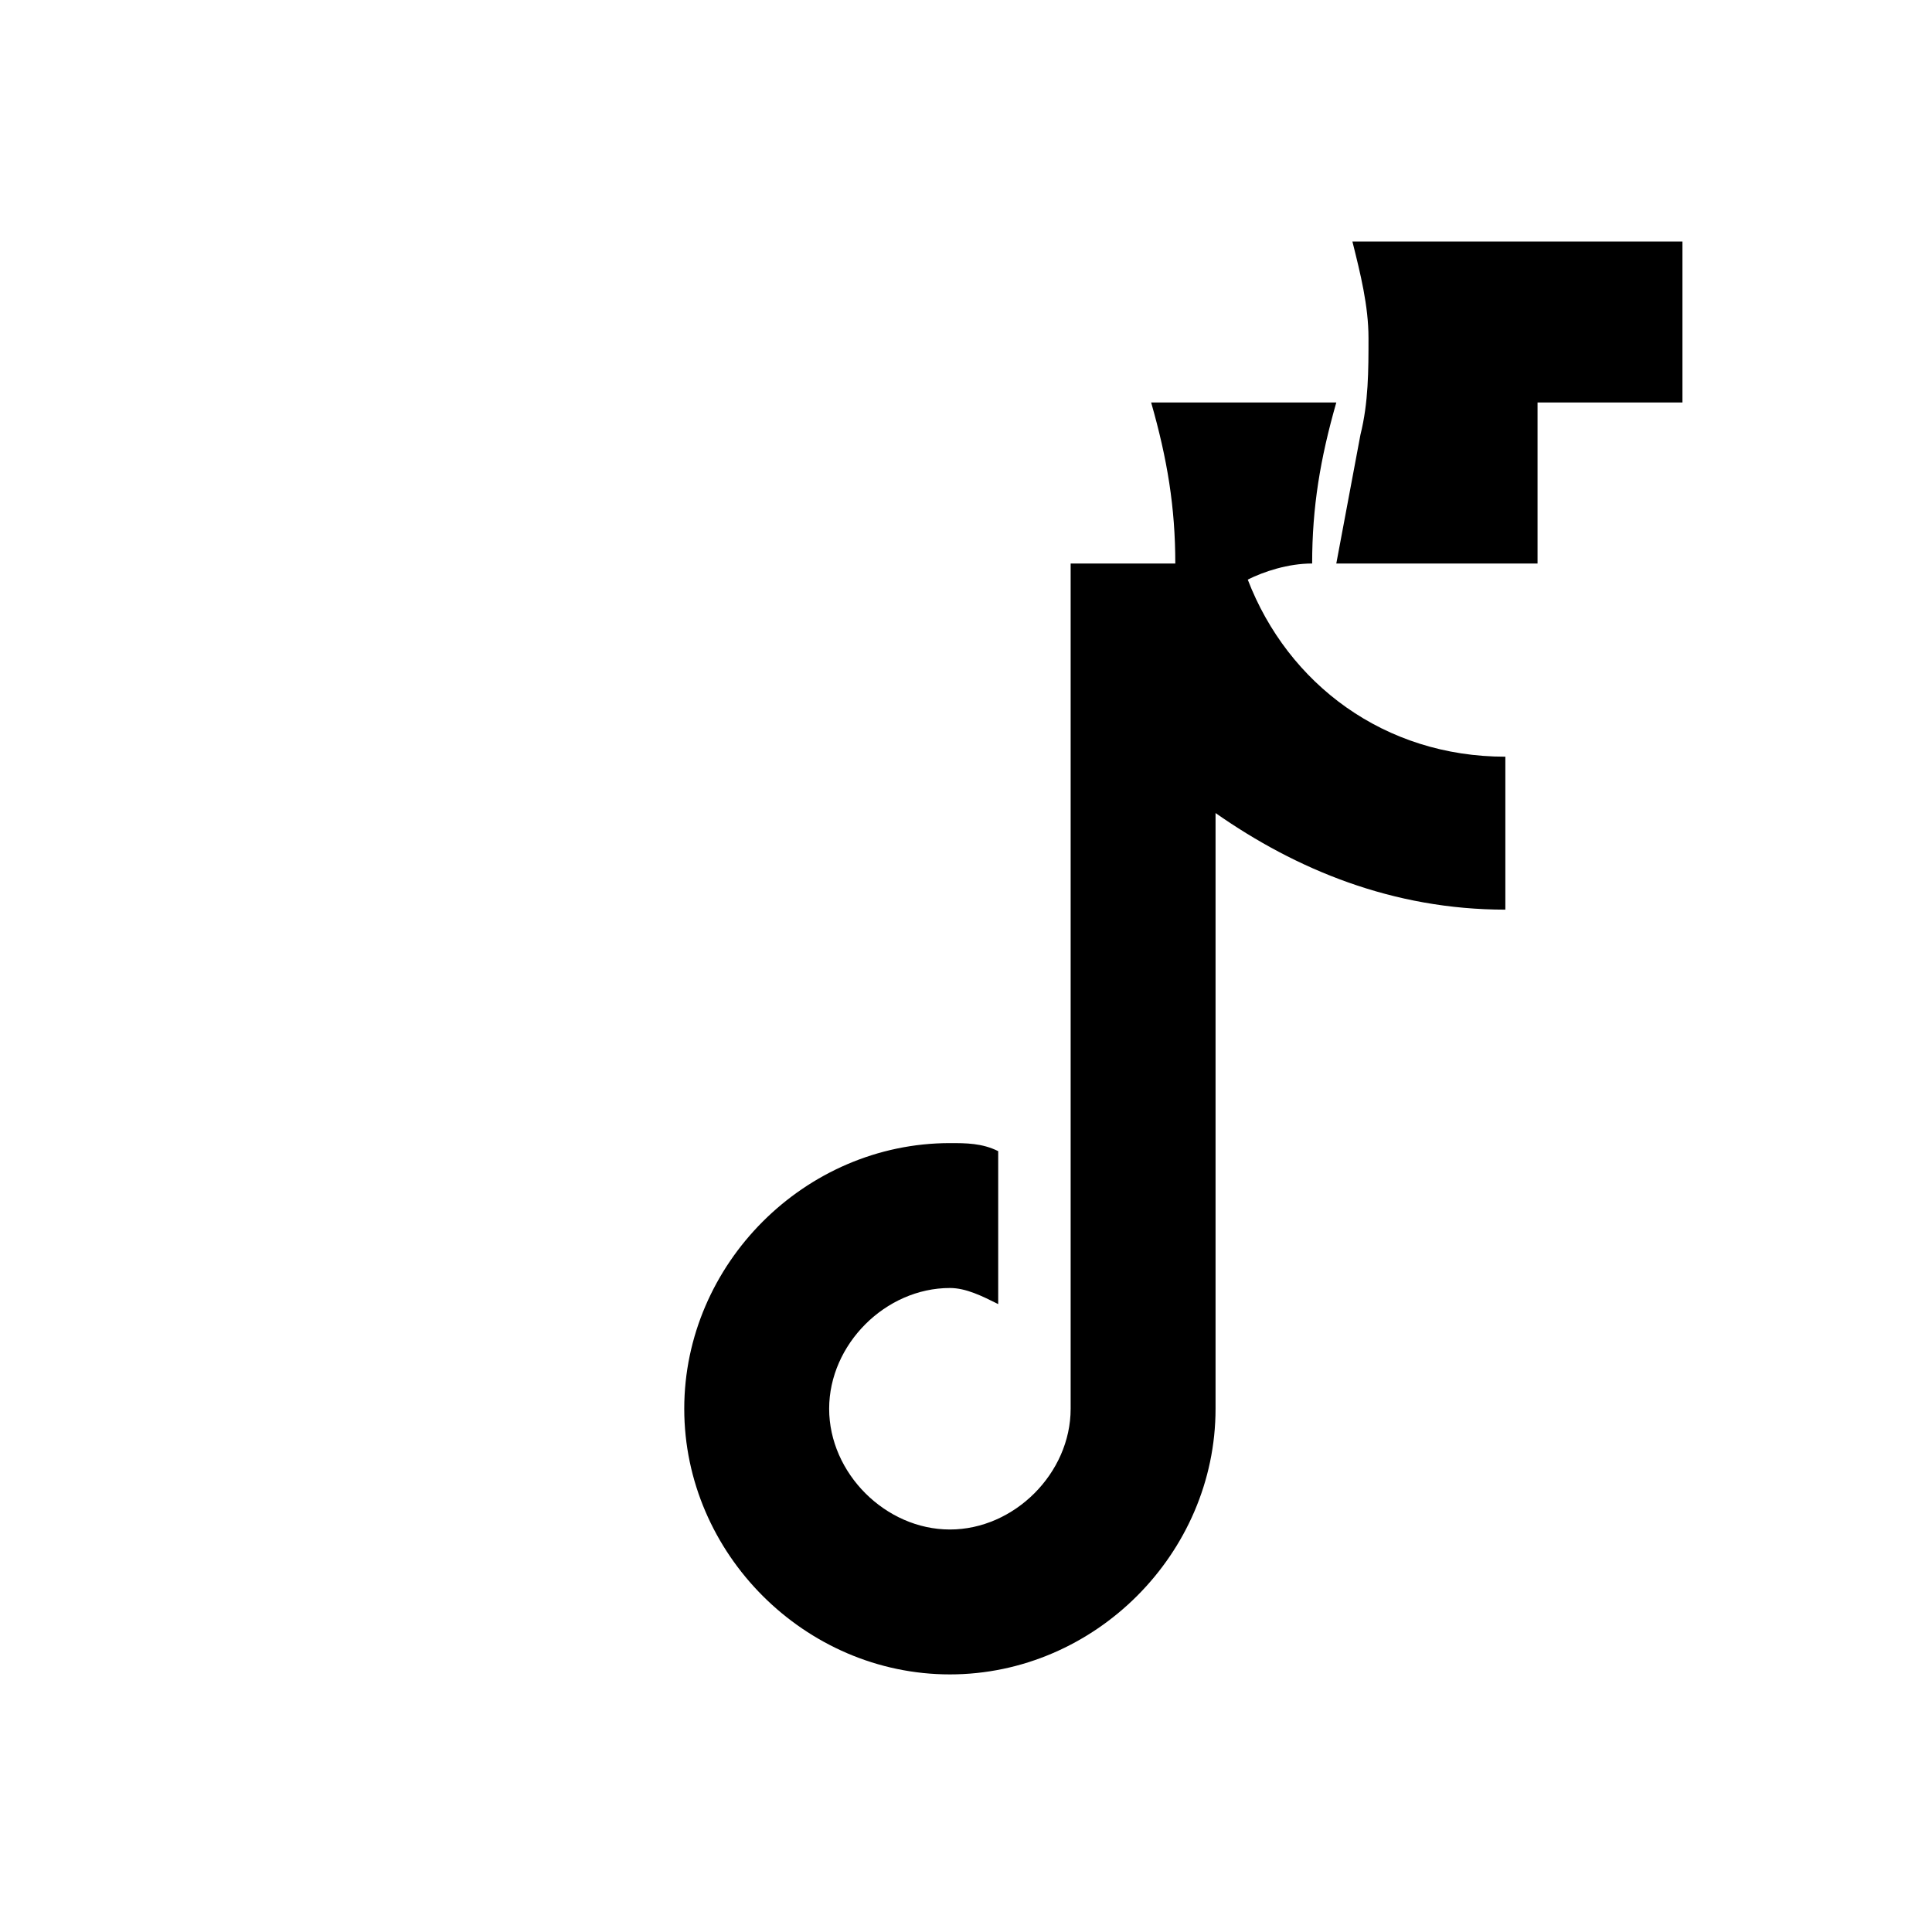
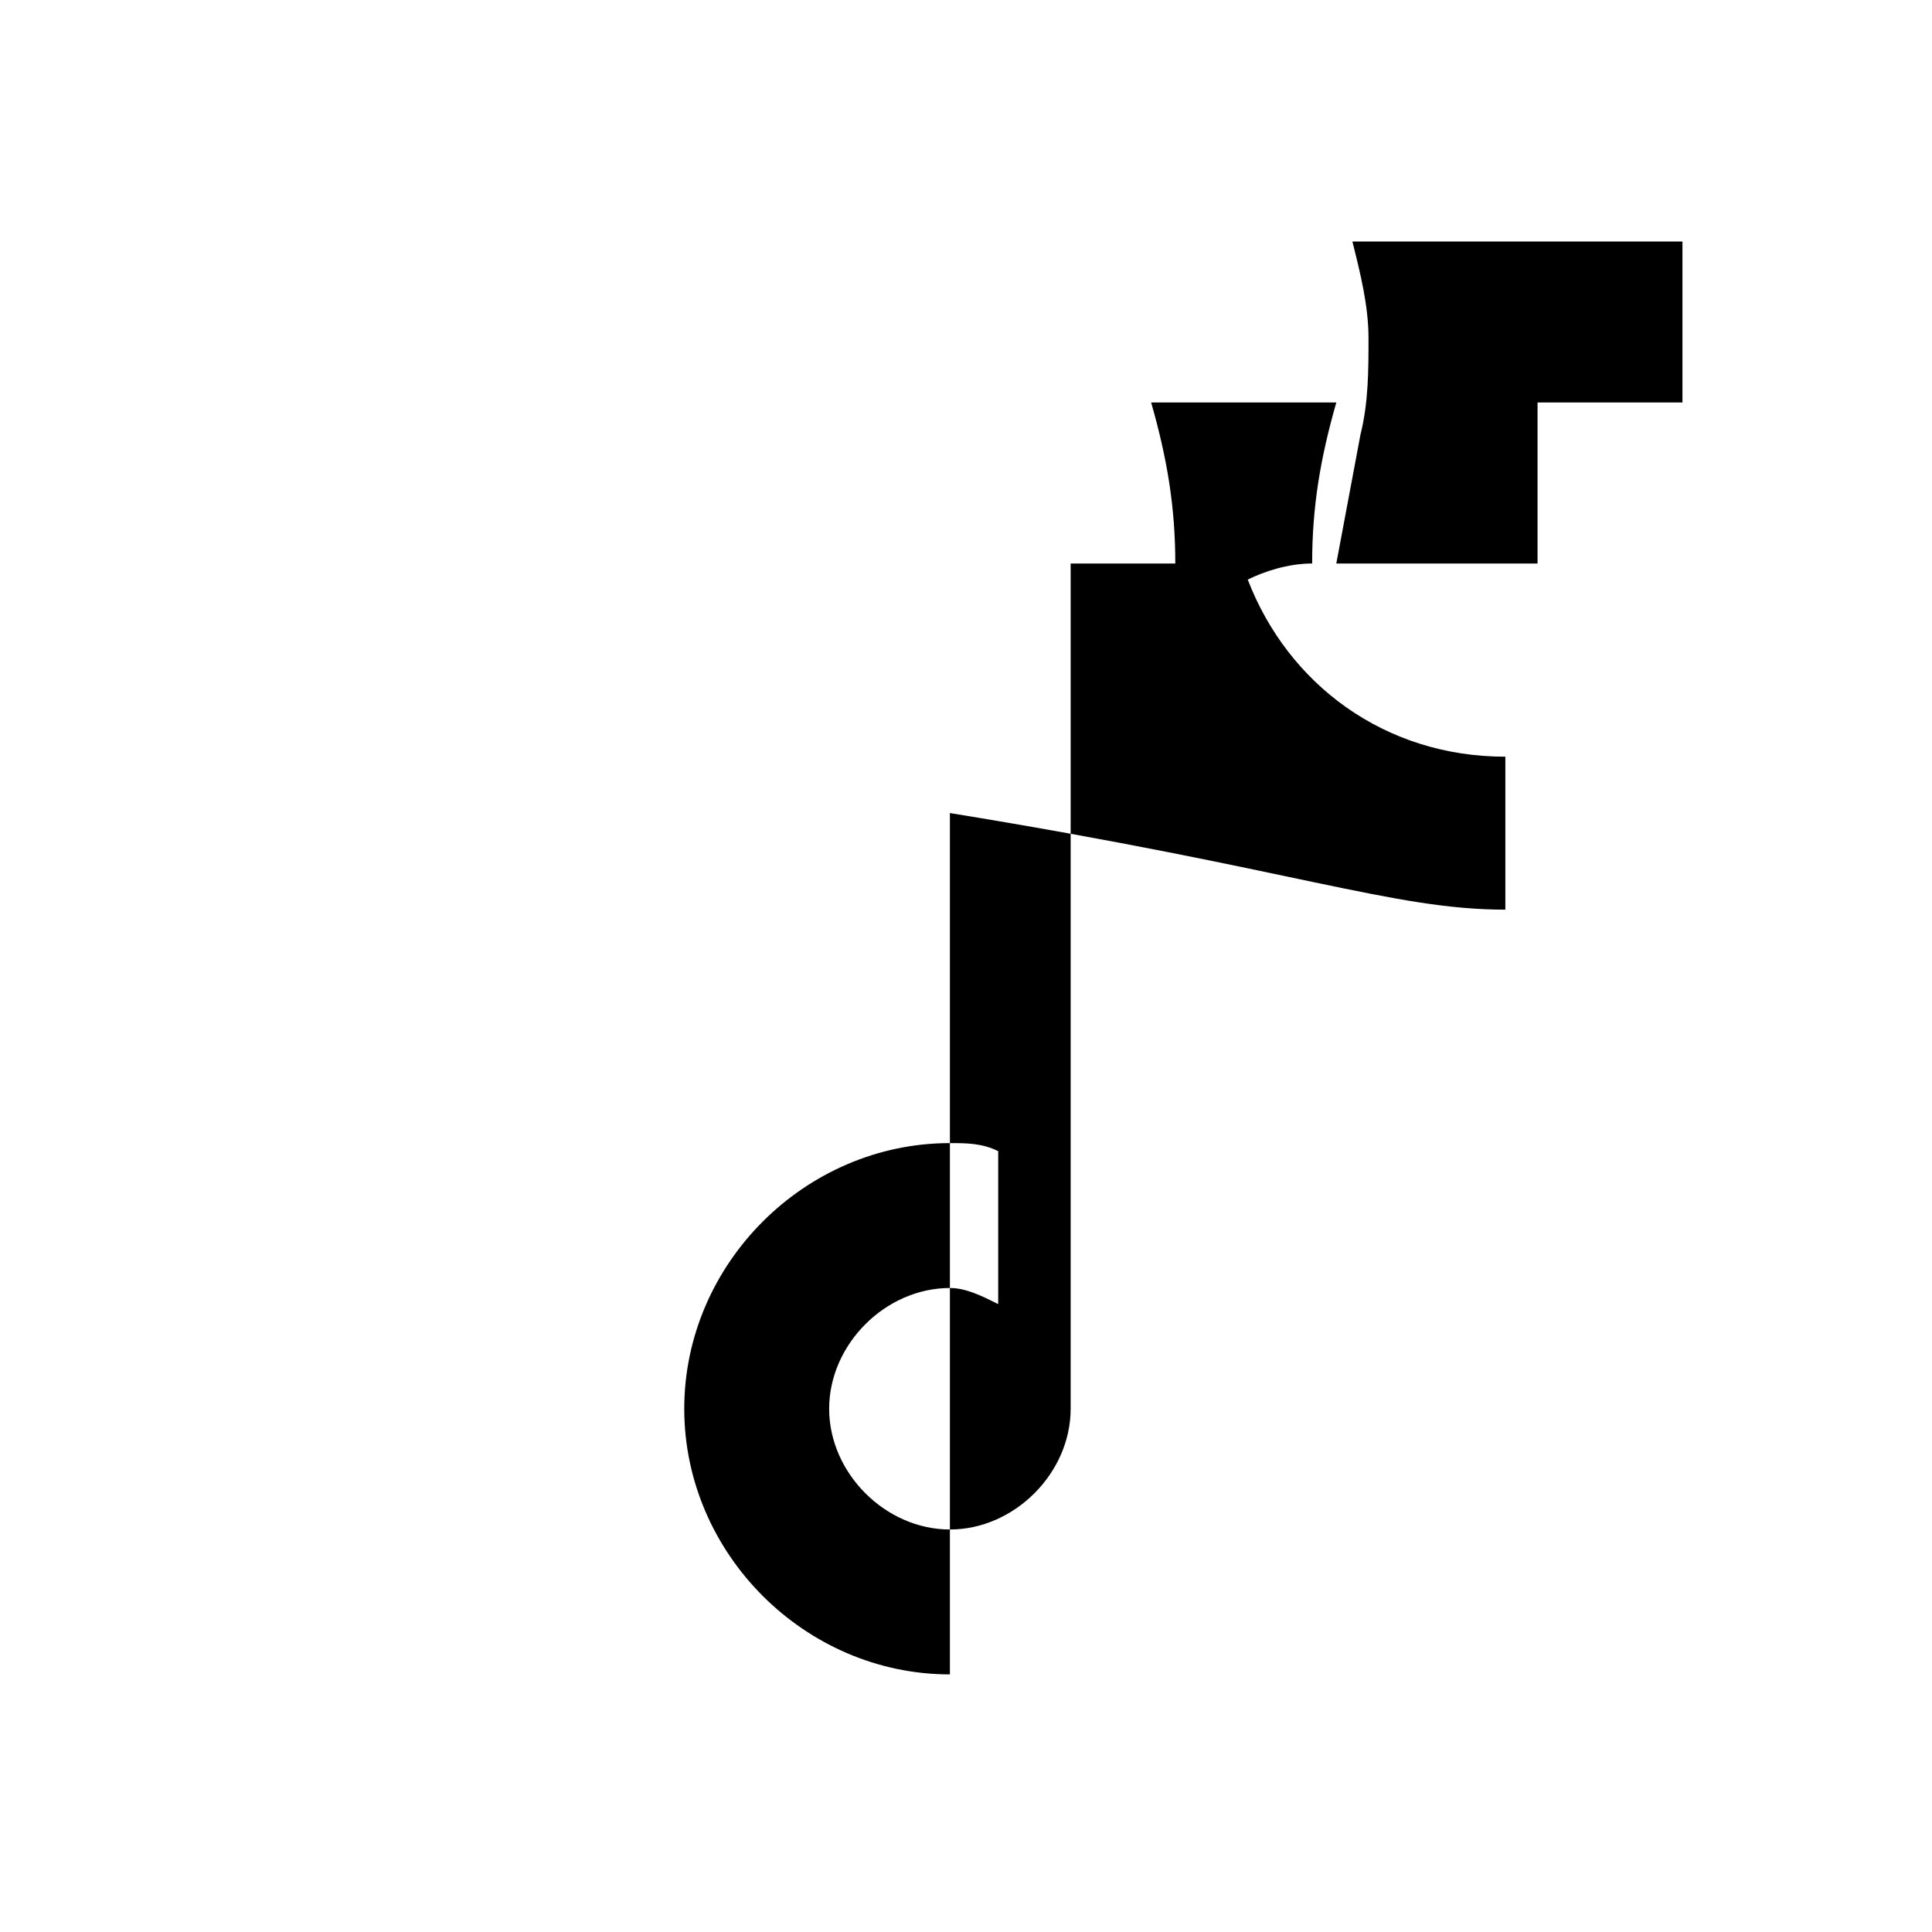
<svg xmlns="http://www.w3.org/2000/svg" width="24" height="24" viewBox="0 0 24 24" fill="none">
-   <path d="M16.6 5C16.4 5.7 16.3 6.3 16.3 7H14.6C14.6 6.3 14.5 5.7 14.3 5H16.6ZM19.1 7V5H20.9V3H16.8C16.9 3.4 17 3.8 17 4.2C17 4.6 17 5 16.9 5.4L16.6 7H19.1ZM16.3 7H14.6H13.3V17.5C13.3 18.3 12.6 19 11.8 19C11 19 10.3 18.3 10.3 17.5C10.3 16.7 11 16 11.8 16C12 16 12.2 16.1 12.4 16.2V14.3C12.2 14.2 12 14.2 11.8 14.2C10 14.2 8.5 15.7 8.5 17.5C8.5 19.3 10 20.8 11.8 20.8C13.6 20.8 15.1 19.3 15.1 17.5V10.1C16.1 10.8 17.3 11.3 18.7 11.3V9.4C17.2 9.4 16 8.5 15.5 7.2C15.7 7.1 16 7 16.3 7Z" fill="#000000" />
+   <path d="M16.6 5C16.4 5.7 16.3 6.3 16.3 7H14.6C14.6 6.3 14.5 5.7 14.3 5H16.6ZM19.1 7V5H20.9V3H16.8C16.9 3.4 17 3.8 17 4.2C17 4.6 17 5 16.9 5.4L16.6 7H19.1ZM16.3 7H14.6H13.3V17.5C13.3 18.3 12.6 19 11.8 19C11 19 10.3 18.3 10.3 17.5C10.3 16.7 11 16 11.8 16C12 16 12.2 16.1 12.4 16.2V14.3C12.2 14.2 12 14.2 11.8 14.2C10 14.2 8.5 15.7 8.5 17.5C8.5 19.3 10 20.8 11.8 20.8V10.1C16.1 10.8 17.3 11.3 18.7 11.3V9.4C17.2 9.4 16 8.5 15.5 7.2C15.7 7.1 16 7 16.3 7Z" fill="#000000" />
</svg>